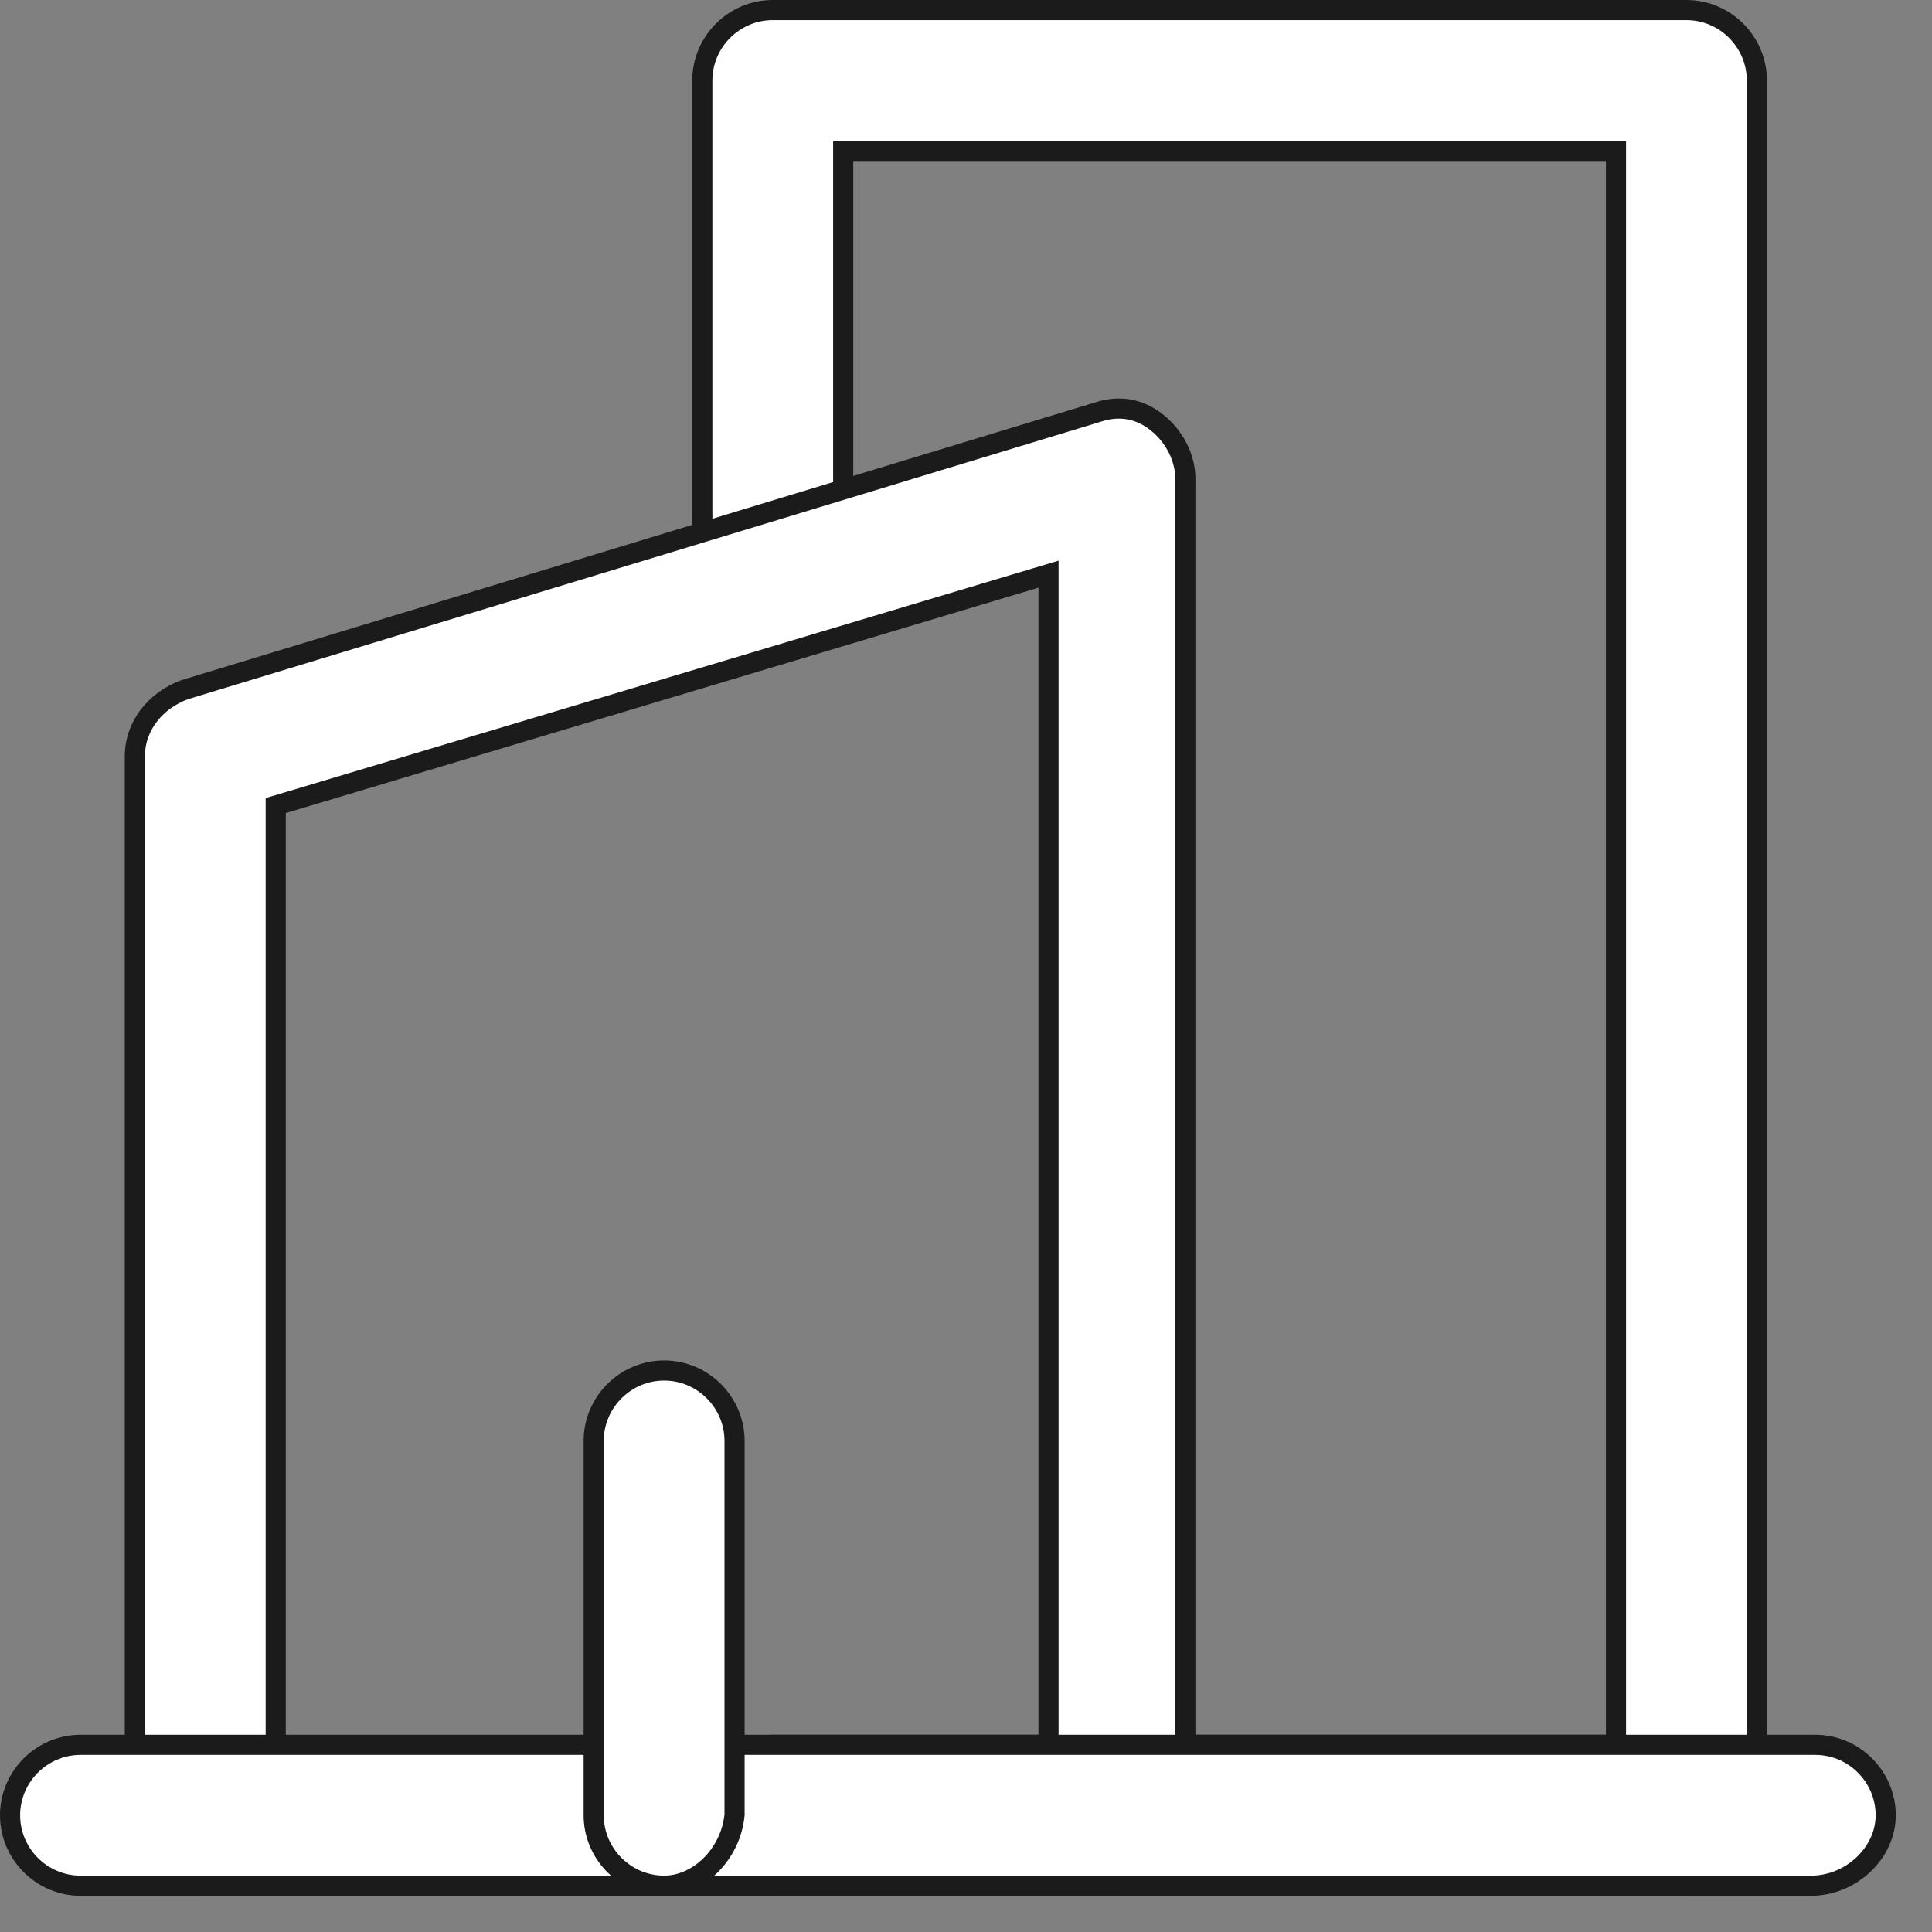
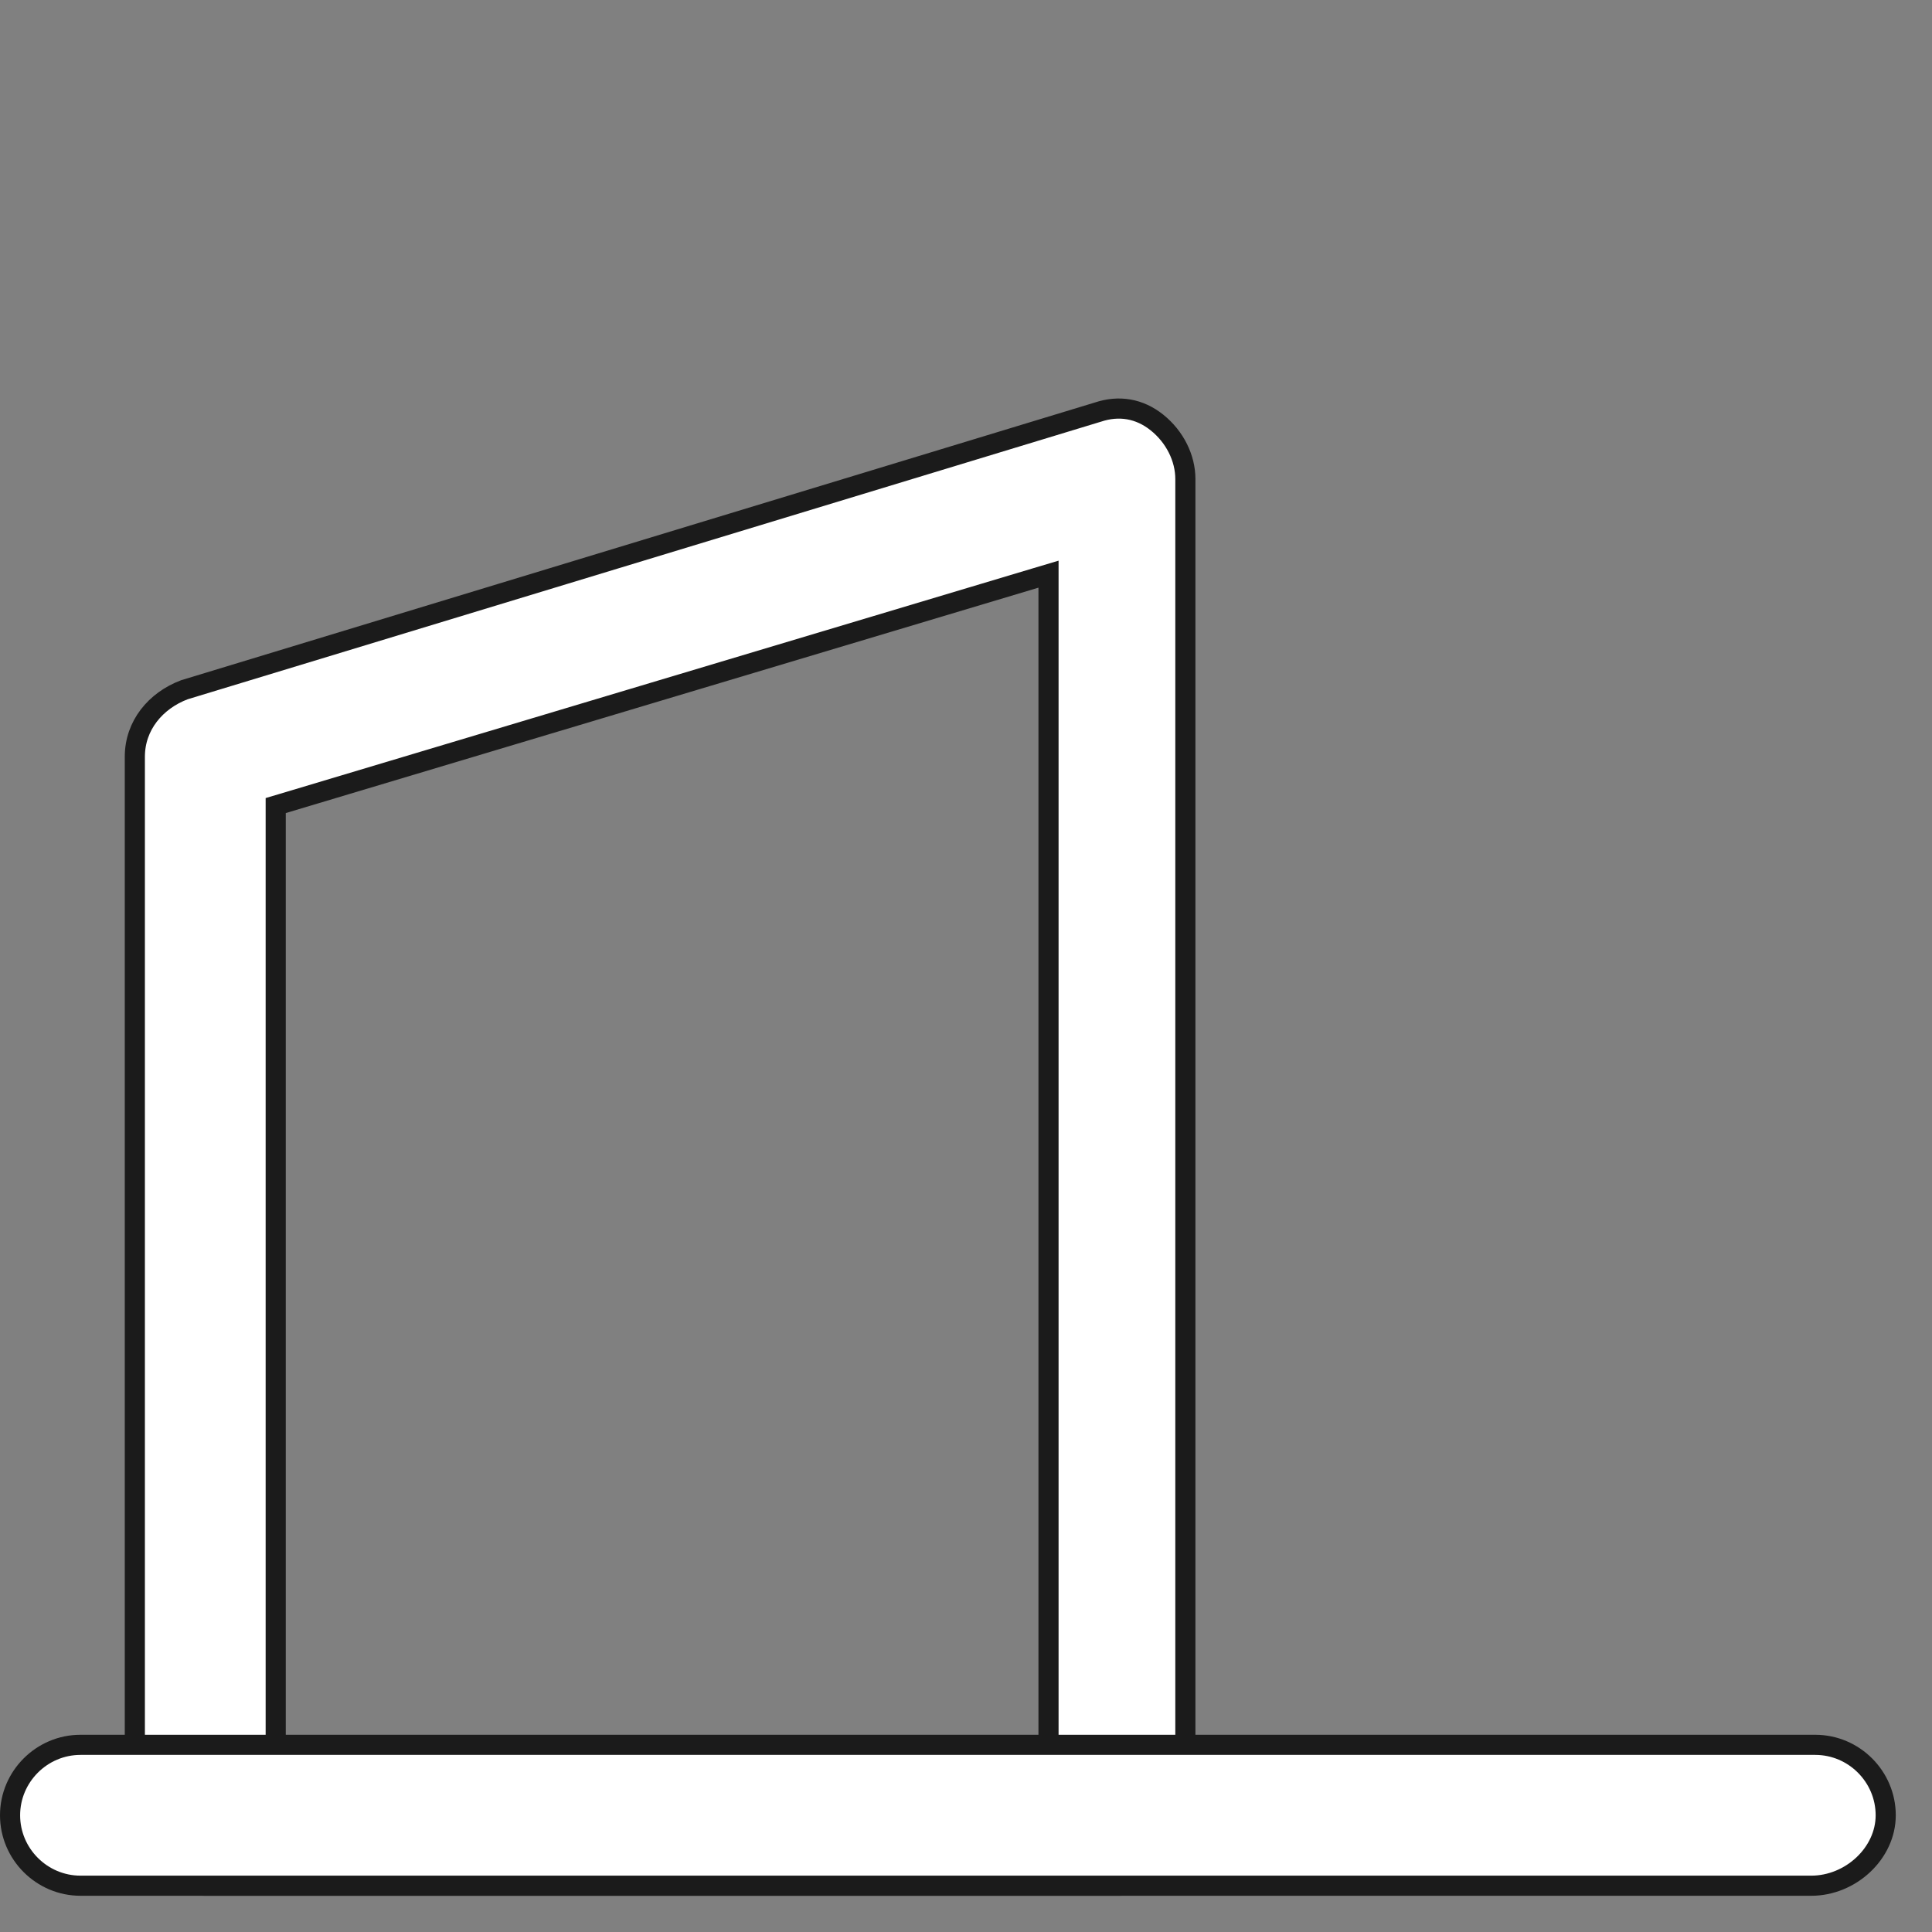
<svg xmlns="http://www.w3.org/2000/svg" width="48" height="48" viewBox="0 0 48 48" fill="none">
  <rect x="0" y="0" width="48" height="48" fill="#808080" stroke="none" />
-   <path d="M39.899 43.35H40.149V43.1V4V3.75H39.899H21.199H20.949V4V14C20.949 14.962 20.161 15.75 19.199 15.75C18.237 15.75 17.449 14.962 17.449 14V2C17.449 1.038 18.237 0.25 19.199 0.25H41.899C42.861 0.25 43.649 1.038 43.649 2V45.088C43.554 46.075 42.747 46.85 41.899 46.85H19.199C18.237 46.85 17.449 46.062 17.449 45.1C17.449 44.138 18.237 43.35 19.199 43.35H39.899Z" fill="white" stroke="#1B1B1B" stroke-width="0.5" />
  <path d="M27.272 10.24L27.272 10.24L27.279 10.238C27.8 10.064 28.311 10.15 28.743 10.496C29.189 10.852 29.45 11.382 29.45 11.9V45.1V45.112L29.451 45.123C29.536 46.063 28.767 46.85 27.8 46.85H5.1C4.138 46.85 3.35 46.062 3.35 45.1V18.8C3.35 18.027 3.862 17.409 4.58 17.137L27.272 10.24ZM6.85 43.2V43.45H7.1H25.8H26.05V43.2V14.6V14.265L25.728 14.361L7.028 19.961L6.85 20.014V20.2V43.2Z" fill="white" stroke="#1B1B1B" stroke-width="0.5" />
  <path d="M45 46.85H2C1.038 46.85 0.25 46.062 0.25 45.1C0.25 44.138 1.038 43.35 2 43.35H45.1C46.062 43.35 46.85 44.138 46.85 45.1C46.85 46.046 45.978 46.85 45 46.85Z" fill="white" stroke="#1B1B1B" stroke-width="0.5" />
-   <path d="M16.5 46.85C15.538 46.85 14.75 46.062 14.75 45.1V35.8C14.75 34.838 15.538 34.05 16.5 34.05C17.462 34.05 18.25 34.838 18.25 35.8V45.088C18.155 46.075 17.348 46.85 16.5 46.85Z" fill="white" stroke="#1B1B1B" stroke-width="0.5" />
</svg>